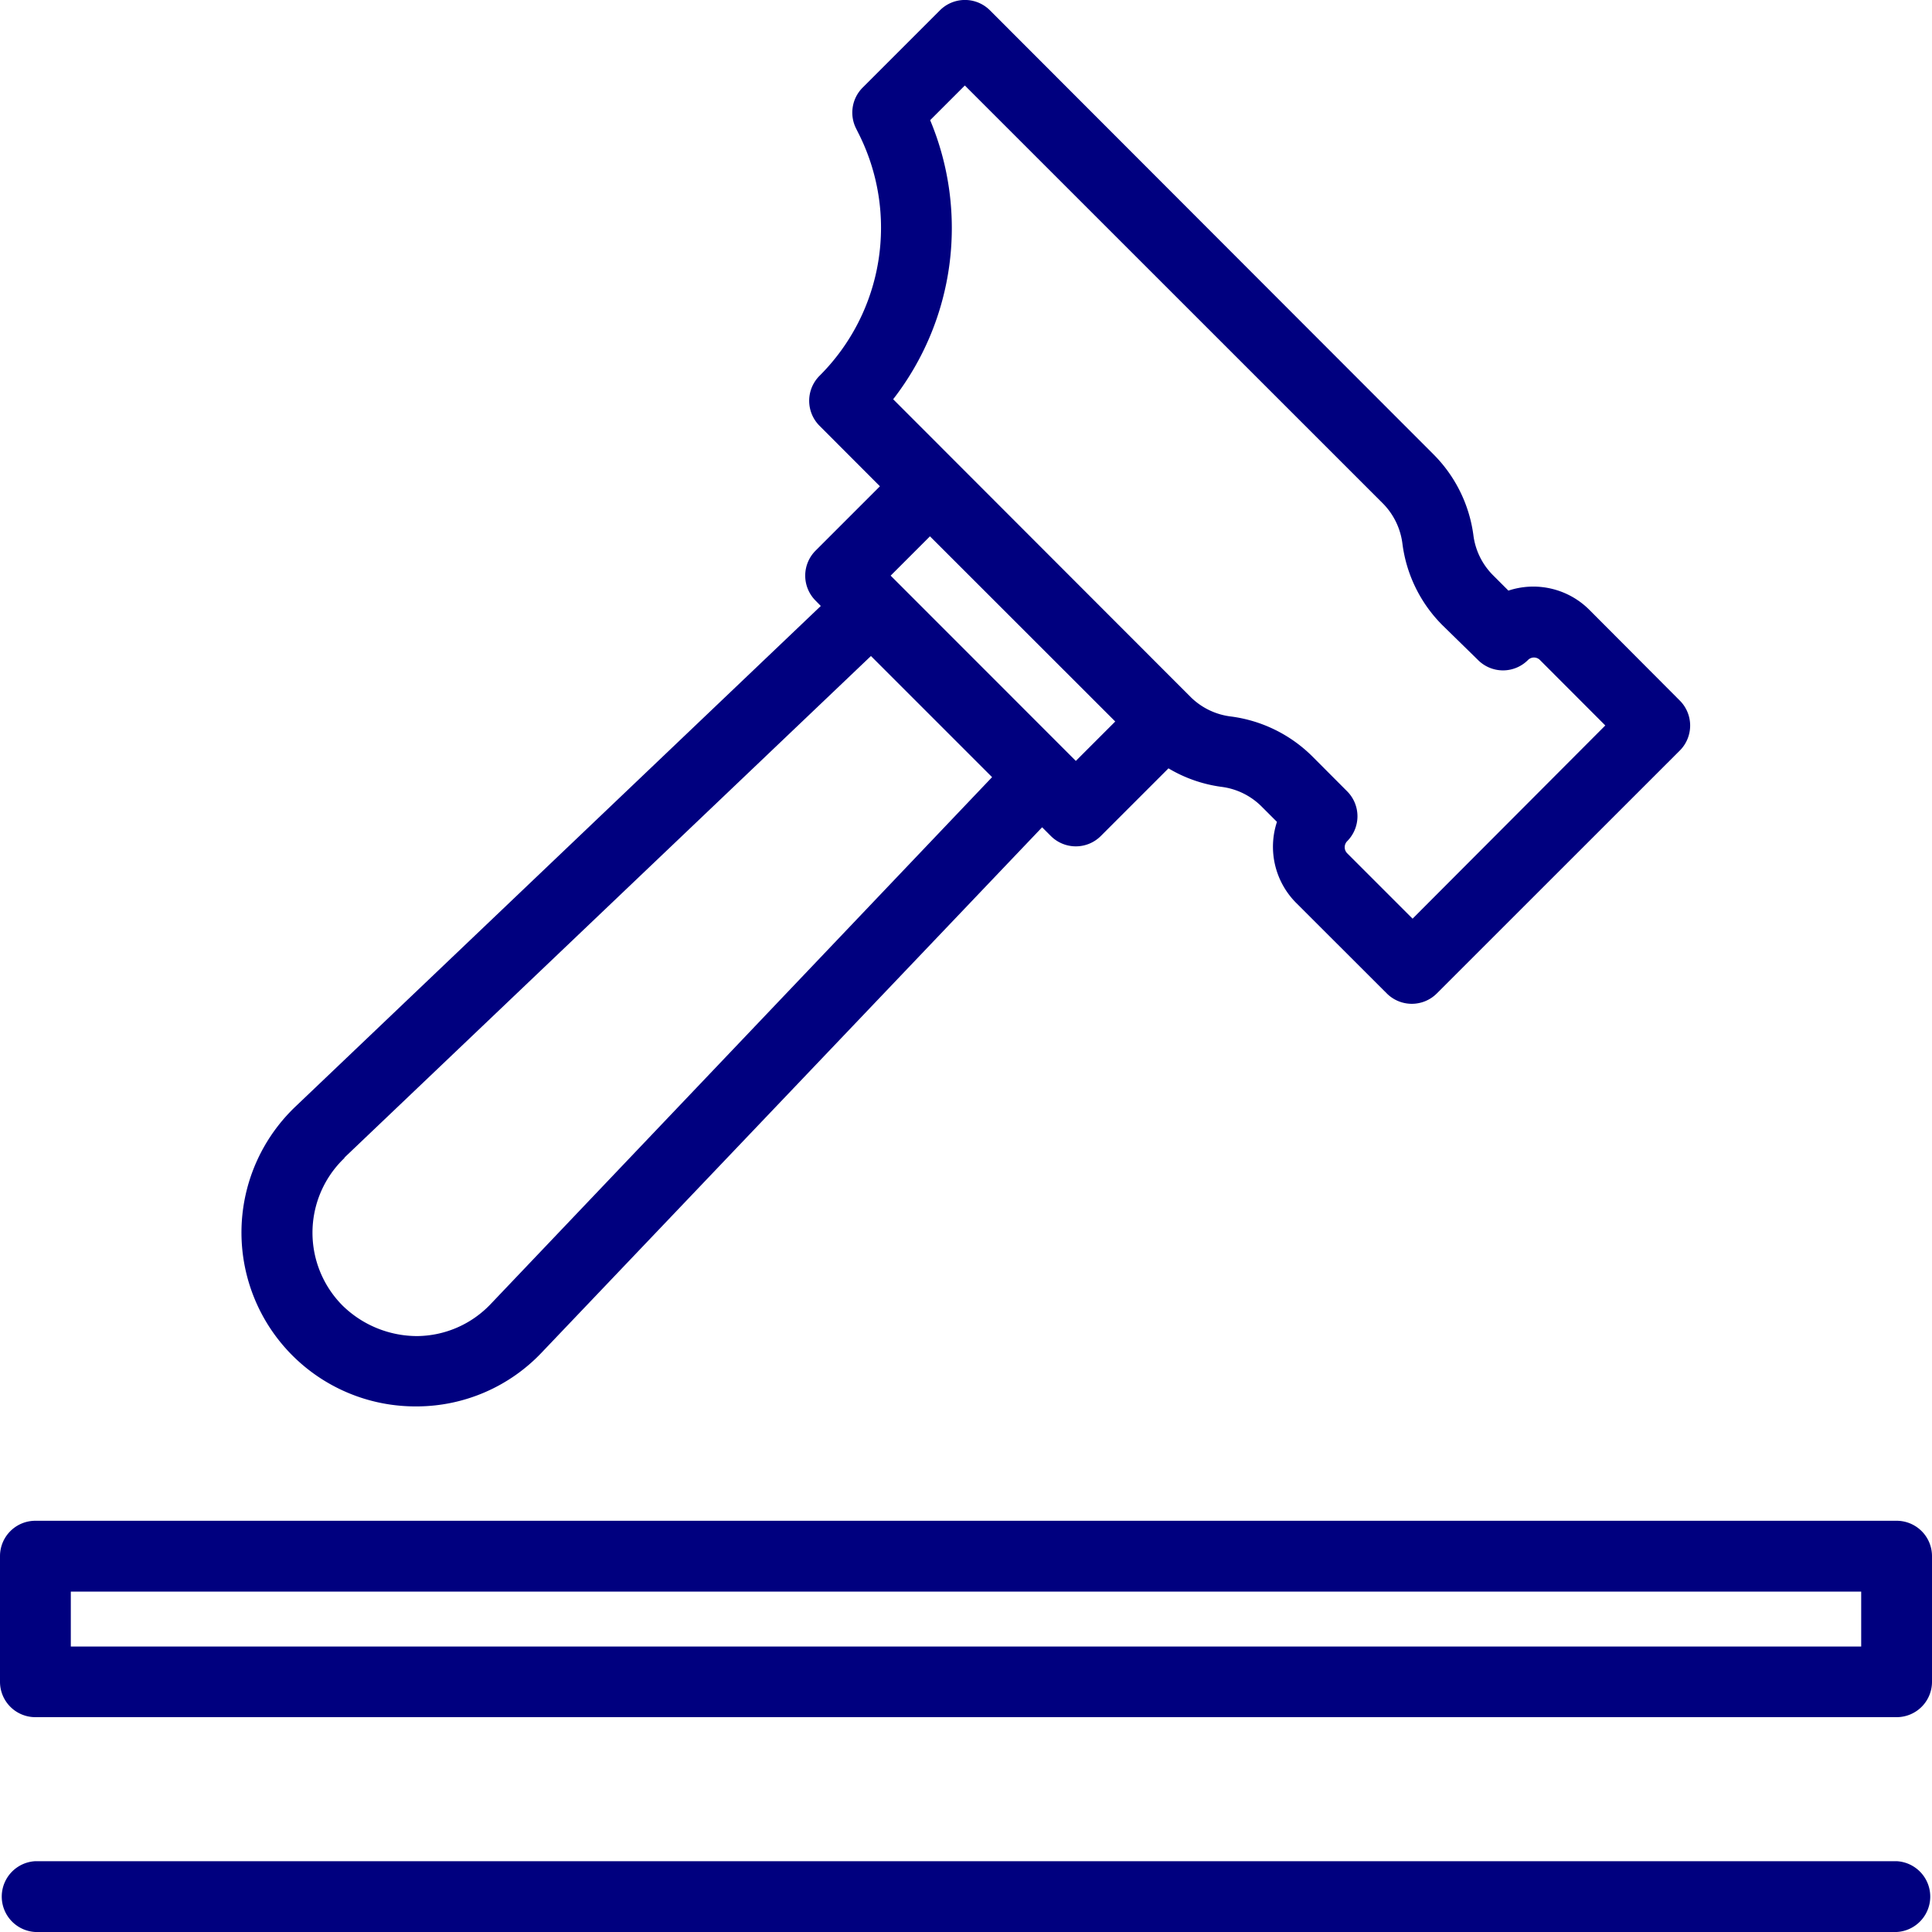
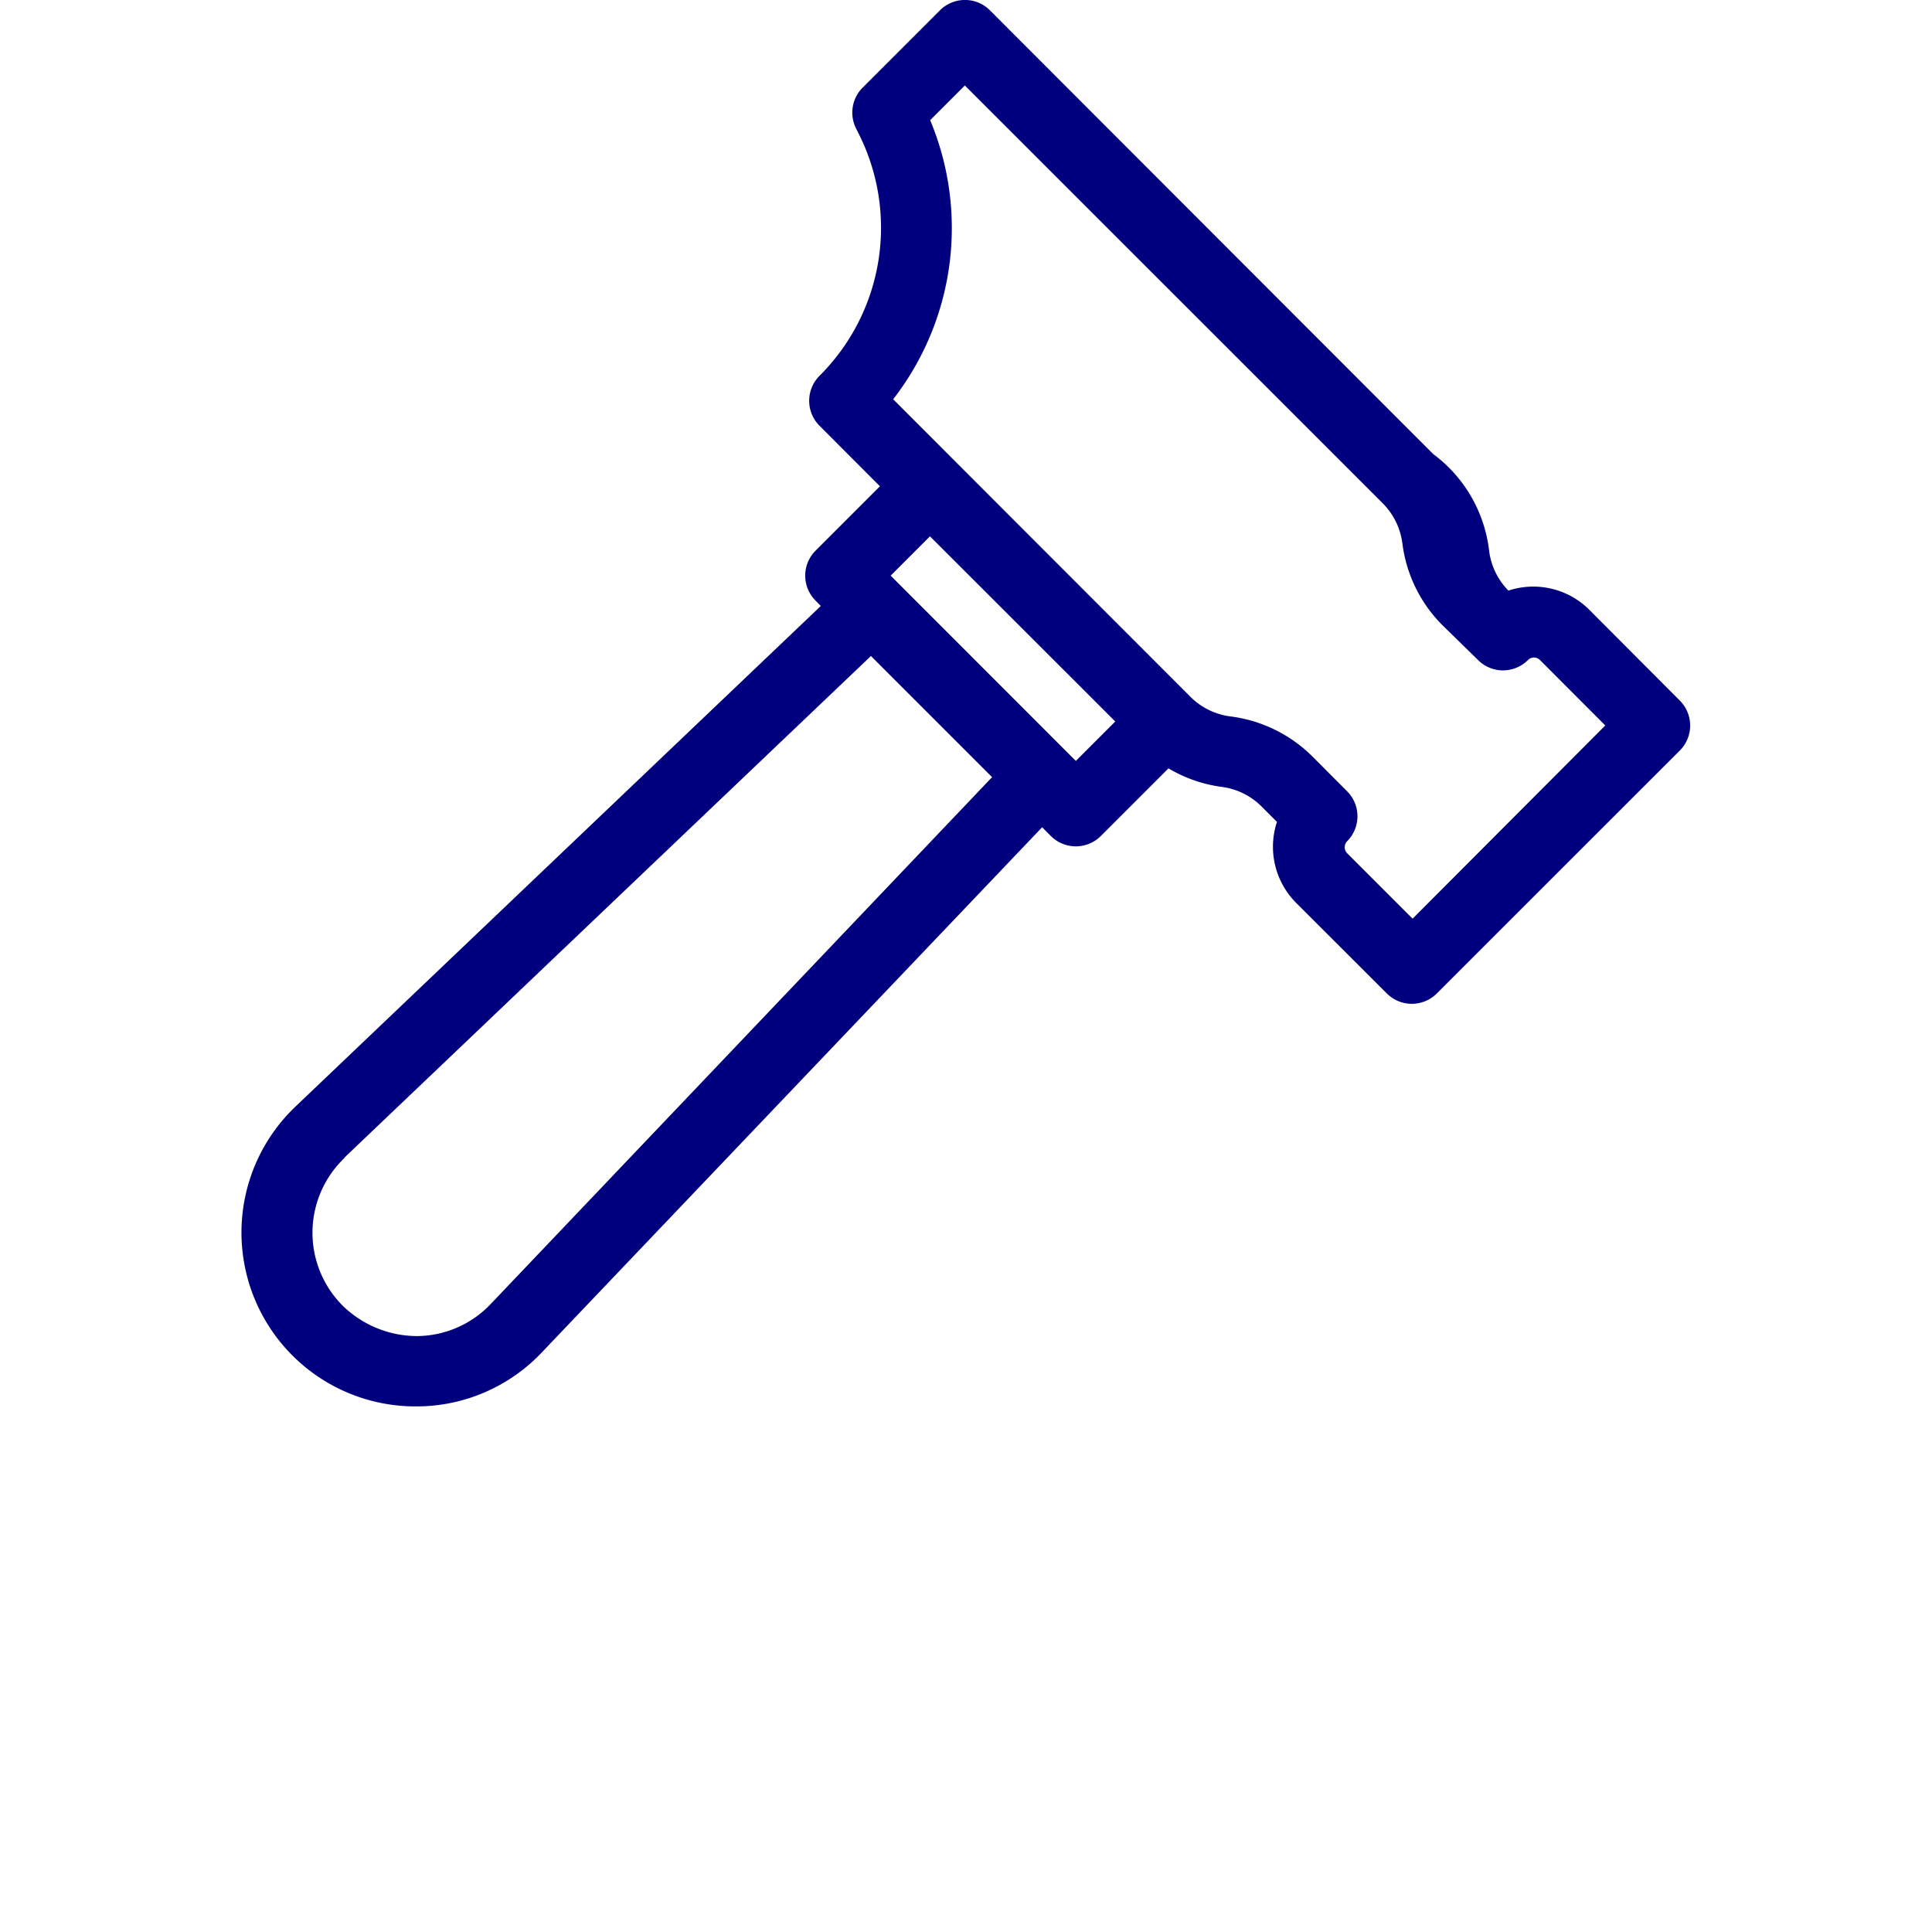
<svg xmlns="http://www.w3.org/2000/svg" id="Layer_1" data-name="Layer 1" viewBox="0 0 200 200">
  <defs>
    <style>.cls-1{fill:#00007f;}</style>
  </defs>
-   <path class="cls-1" d="M196.34,157.43H3.66A3.66,3.66,0,0,0,0,161.1v13a3.66,3.66,0,0,0,3.66,3.66H196.34a3.66,3.66,0,0,0,3.66-3.66v-13a3.66,3.66,0,0,0-3.66-3.67Zm-3.67,7.33v5.69H7.33v-5.69Z" />
-   <path class="cls-1" d="M196.34,192.67H3.66a3.67,3.67,0,0,0,0,7.33H196.34a3.67,3.67,0,0,0,0-7.33Z" />
-   <path class="cls-1" d="M43,145.59h.22A17.86,17.86,0,0,0,56.09,140l51.79-54.36.9.9a3.66,3.66,0,0,0,5.18,0h0l7-7a14.49,14.49,0,0,0,5.45,1.91,7.14,7.14,0,0,1,4.15,2l1.63,1.63a8.23,8.23,0,0,0,2,8.4l9.37,9.36a3.66,3.66,0,0,0,5.18,0L173.89,77.7a3.66,3.66,0,0,0,0-5.18h0l-9.35-9.38a8.2,8.2,0,0,0-8.39-2l-1.63-1.63a7.14,7.14,0,0,1-2-4.15A14.55,14.55,0,0,0,148.36,47L102.48,1.07a3.66,3.66,0,0,0-5.18,0h0l-8,8a3.66,3.66,0,0,0-.67,4.25l.21.42a21.64,21.64,0,0,1-4,25.16,3.66,3.66,0,0,0,0,5.18h0l6.25,6.26L84.43,57a3.66,3.66,0,0,0,0,5.18l.54.55-54.36,51.8A18,18,0,0,0,43,145.59ZM96.29,12.44l3.59-3.59,43.3,43.29a7.2,7.2,0,0,1,2,4.15,14.52,14.52,0,0,0,4.13,8.42L153,68.32a3.65,3.65,0,0,0,5.18,0h0a.87.87,0,0,1,1.23,0l6.77,6.78-19.95,20-6.78-6.78a.89.89,0,0,1,0-1.23,3.66,3.66,0,0,0,0-5.18h0l-3.61-3.62a14.62,14.62,0,0,0-8.42-4.12,7.14,7.14,0,0,1-4.15-2L92.46,41.33a28.91,28.91,0,0,0,3.83-28.89Zm19.16,62.25-4.08,4.08L92.2,59.59l4.07-4.07ZM35.66,119.83l54.5-51.92L102.7,80.45,50.79,135a10.62,10.62,0,0,1-7.62,3.31,11.06,11.06,0,0,1-7.69-3.14,10.69,10.69,0,0,1,0-15.12l.18-.18Z" />
+   <path class="cls-1" d="M43,145.59h.22A17.86,17.86,0,0,0,56.09,140l51.79-54.36.9.9a3.66,3.66,0,0,0,5.18,0h0l7-7a14.49,14.49,0,0,0,5.45,1.91,7.14,7.14,0,0,1,4.15,2l1.63,1.63a8.23,8.23,0,0,0,2,8.4l9.37,9.36a3.66,3.66,0,0,0,5.18,0L173.89,77.7a3.66,3.66,0,0,0,0-5.18h0l-9.35-9.38a8.2,8.2,0,0,0-8.39-2a7.14,7.14,0,0,1-2-4.15A14.55,14.55,0,0,0,148.36,47L102.48,1.07a3.66,3.66,0,0,0-5.18,0h0l-8,8a3.66,3.66,0,0,0-.67,4.25l.21.42a21.64,21.64,0,0,1-4,25.16,3.66,3.66,0,0,0,0,5.18h0l6.25,6.26L84.43,57a3.66,3.66,0,0,0,0,5.18l.54.55-54.36,51.8A18,18,0,0,0,43,145.59ZM96.29,12.44l3.59-3.59,43.3,43.29a7.2,7.2,0,0,1,2,4.15,14.52,14.52,0,0,0,4.13,8.42L153,68.32a3.65,3.65,0,0,0,5.18,0h0a.87.87,0,0,1,1.23,0l6.77,6.78-19.95,20-6.78-6.78a.89.89,0,0,1,0-1.23,3.66,3.66,0,0,0,0-5.18h0l-3.61-3.62a14.62,14.62,0,0,0-8.42-4.12,7.14,7.14,0,0,1-4.15-2L92.46,41.33a28.91,28.91,0,0,0,3.83-28.89Zm19.16,62.25-4.08,4.08L92.2,59.59l4.07-4.07ZM35.66,119.83l54.5-51.92L102.7,80.45,50.79,135a10.62,10.62,0,0,1-7.62,3.31,11.06,11.06,0,0,1-7.69-3.14,10.69,10.69,0,0,1,0-15.12l.18-.18Z" />
</svg>